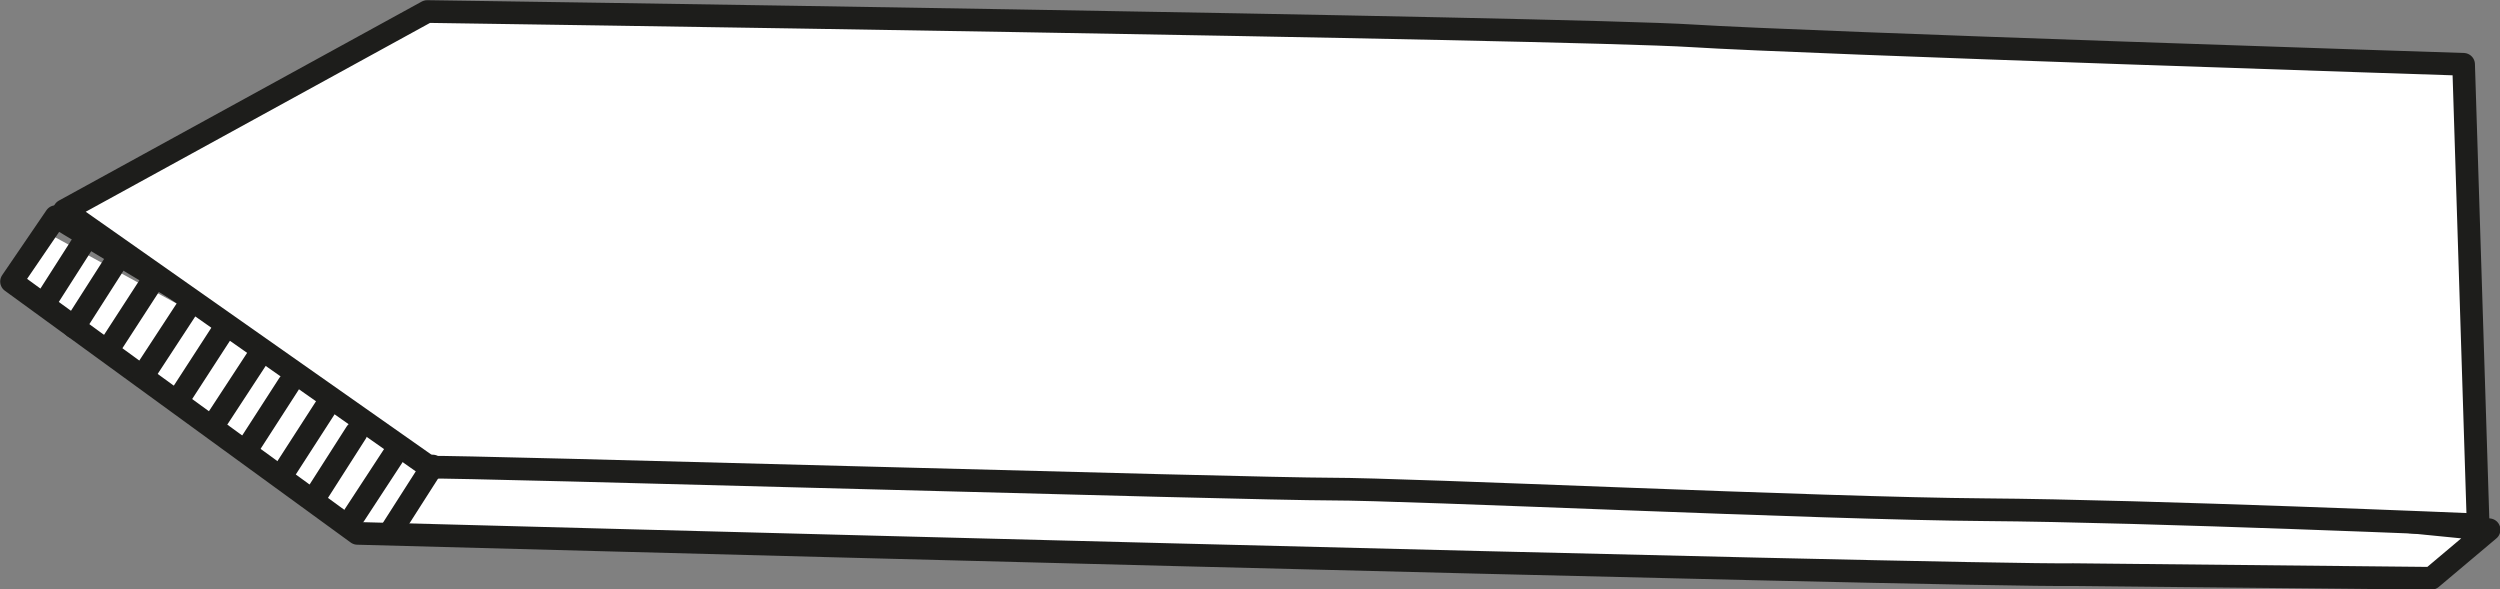
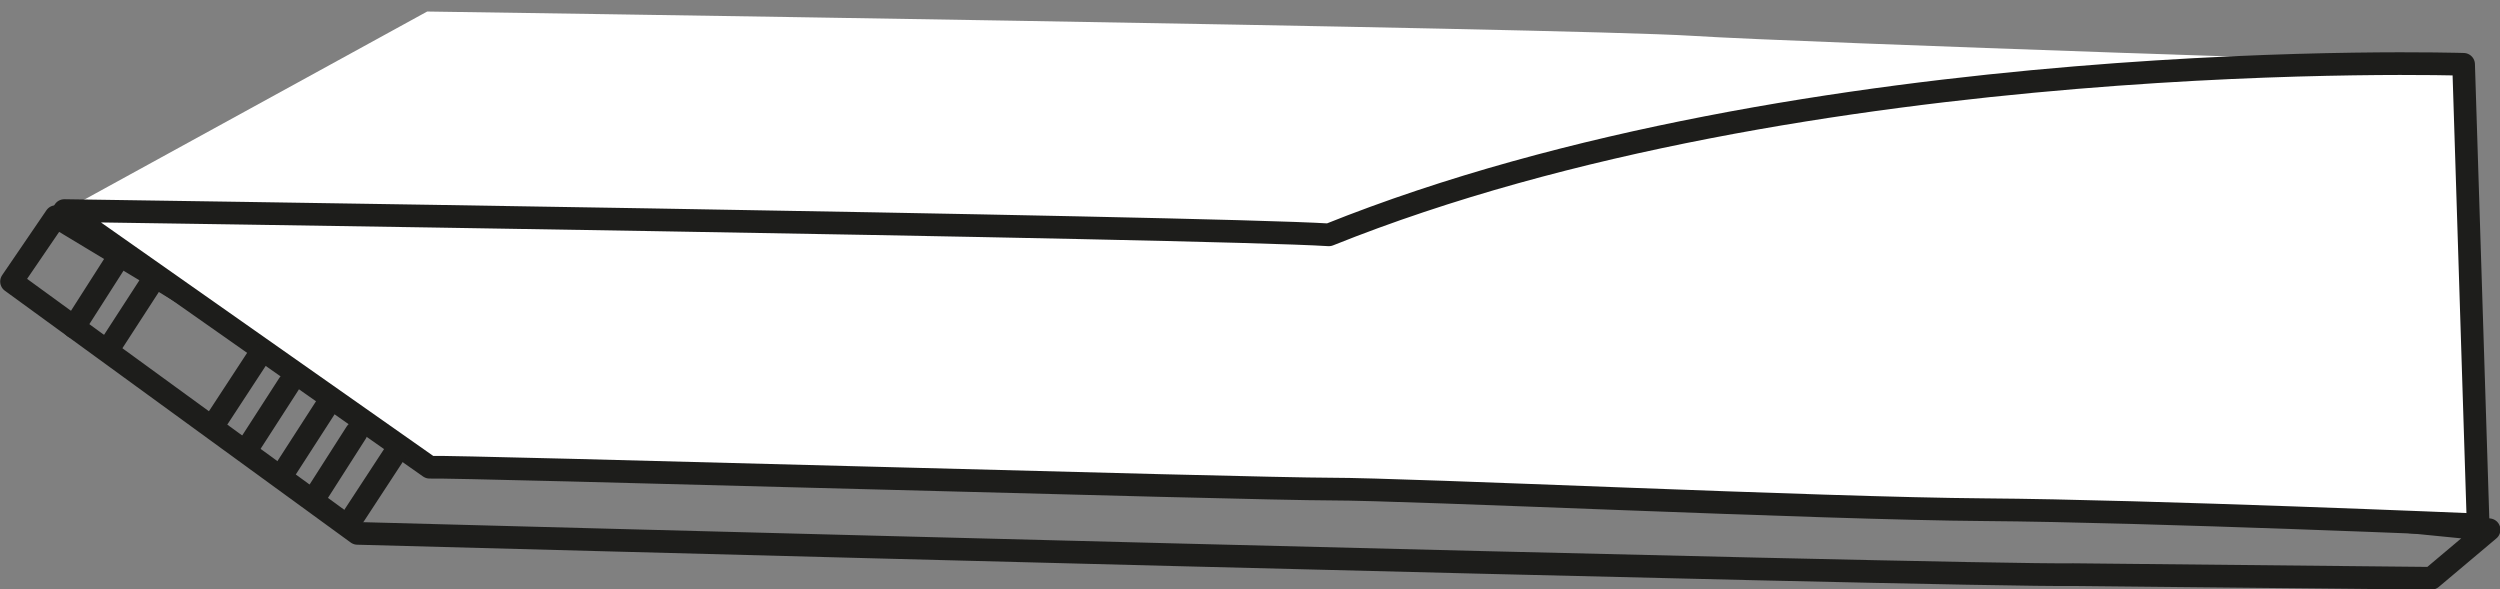
<svg xmlns="http://www.w3.org/2000/svg" version="1.1" id="Layer_1" x="0px" y="0px" viewBox="0 0 412 97.1" style="enable-background:new 0 0 412 97.1;" xml:space="preserve">
  <rect x="0" y="0" width="412" height="97.1" fill="#808080" stroke="none" />
  <style type="text/css">
	.st0{fill:#FFFFFF;}
	.st1{fill:none;stroke:#1D1D1B;stroke-width:3.738;stroke-linecap:round;stroke-linejoin:round;}
	.st2{fill:#FFFFFF;stroke:#1D1D1B;stroke-width:3.738;stroke-linecap:round;stroke-linejoin:round;}
	.st3{fill:none;stroke:#1D1D1B;stroke-width:3.738;stroke-linecap:round;}
</style>
-   <path class="st0" d="M7.8,38.4l-6,8l57,41.5c0,0,264.1,7.1,282.8,6.8l59,0.6l9.5-8l-57.3-5.7L69.7,72.2L7.8,38.4z" />
  <path class="st1" d="M9.2,35.7L1.9,46.4l57,41.5c0,0,264.1,7.1,282.8,6.8l59,0.6l9.5-8l-57.3-5.7L69.7,72.2L9.2,35.7z" />
  <path class="st0" d="M10.6,34.7L70.4,1.9c0,0,187.8,2.7,208.4,4C297.7,7.1,406,10.6,406,10.6s-15.4,46-14.2,49.4  c1.3,3.4,0.6,23.6,0.6,23.6S354.2,84.2,327,84s-94.6-3.4-107.8-3.4S75,76.8,70.7,77L10.6,34.7z" />
-   <path class="st2" d="M10.6,34.7L70.4,1.9c0,0,187.8,2.7,208.4,4C297.7,7.1,406,10.6,406,10.6l2.4,75.9c0,0-54.1-2.3-81.3-2.5  s-94.6-3.4-107.8-3.4S75.1,76.8,70.8,77L10.6,34.7z" />
-   <line class="st3" x1="7.7" y1="49.4" x2="14.6" y2="38.6" />
+   <path class="st2" d="M10.6,34.7c0,0,187.8,2.7,208.4,4C297.7,7.1,406,10.6,406,10.6l2.4,75.9c0,0-54.1-2.3-81.3-2.5  s-94.6-3.4-107.8-3.4S75.1,76.8,70.8,77L10.6,34.7z" />
  <line class="st3" x1="12.2" y1="53.9" x2="19.1" y2="43.1" />
  <line class="st3" x1="18" y1="57.3" x2="25" y2="46.5" />
-   <line class="st3" x1="23.7" y1="61.7" x2="30.7" y2="51" />
-   <line class="st3" x1="30" y1="64.9" x2="37" y2="54.1" />
  <line class="st3" x1="35.6" y1="69.4" x2="42.6" y2="58.7" />
  <line class="st3" x1="40.7" y1="74" x2="47.6" y2="63.3" />
  <line class="st3" x1="47.1" y1="77.3" x2="54" y2="66.6" />
  <line class="st3" x1="51.8" y1="82.1" x2="58.7" y2="71.3" />
  <line class="st3" x1="58.4" y1="84.9" x2="65.4" y2="74.2" />
-   <line class="st3" x1="64.4" y1="87.6" x2="71.3" y2="76.8" />
</svg>